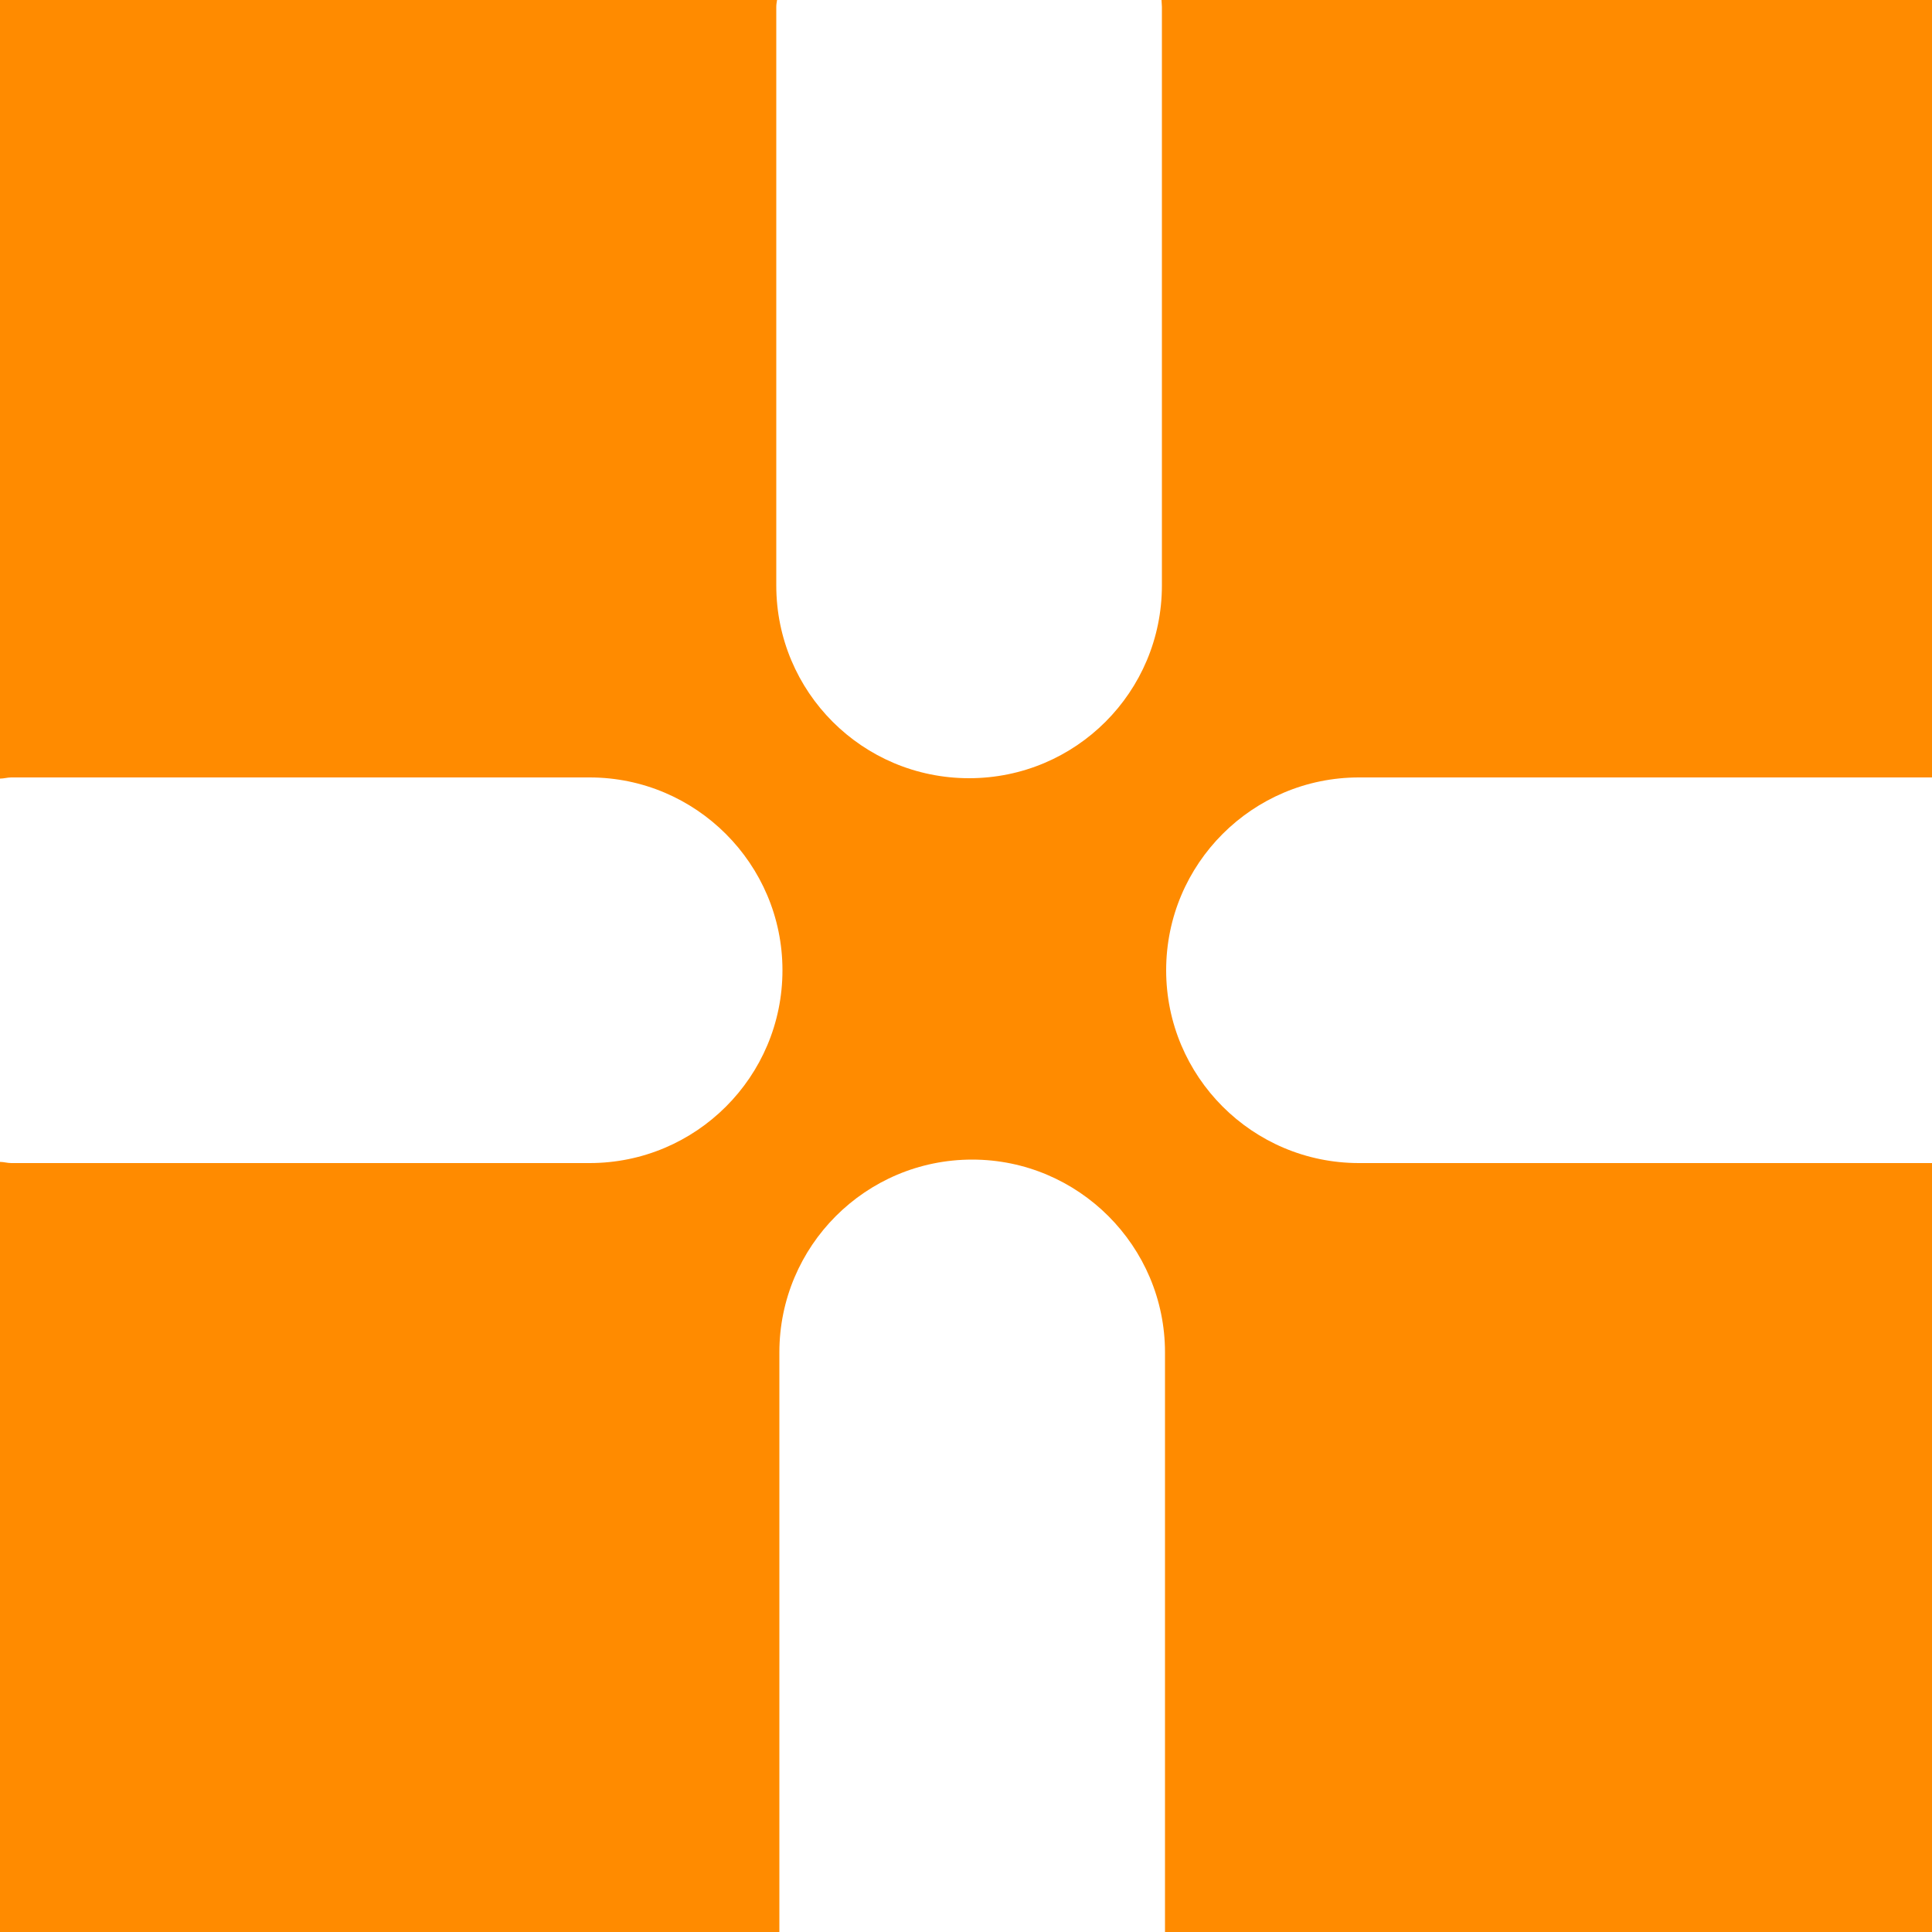
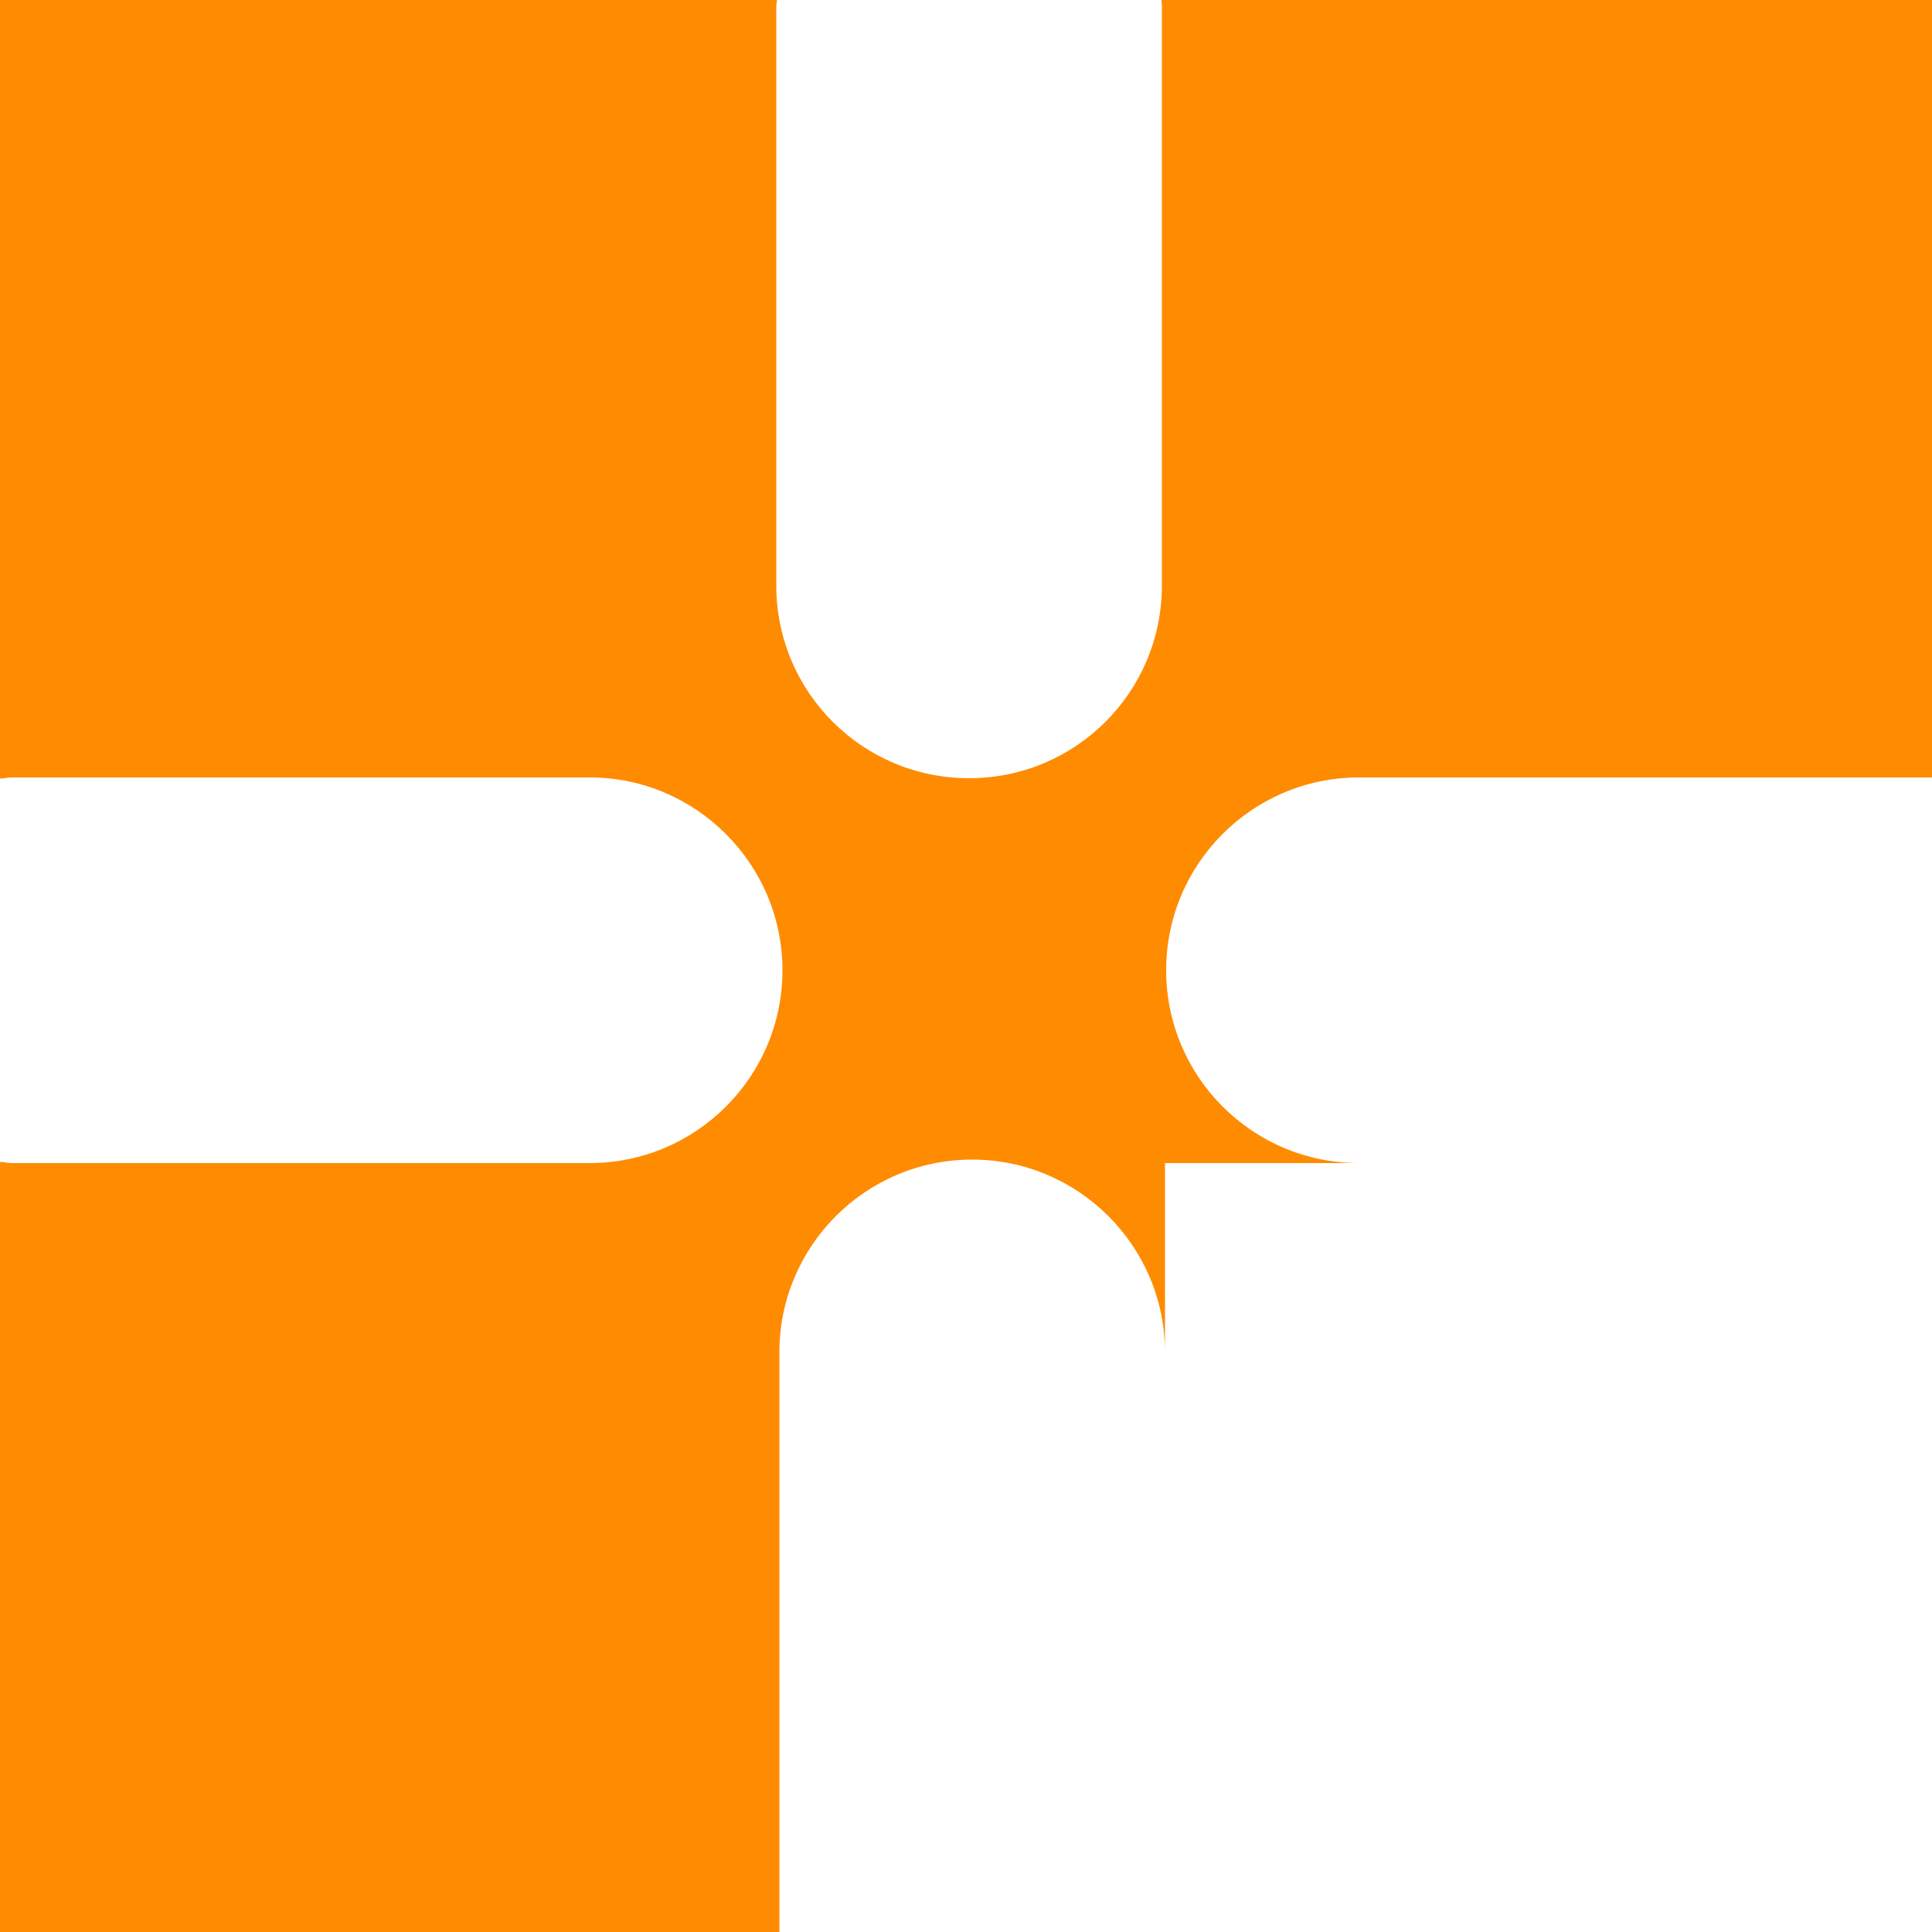
<svg xmlns="http://www.w3.org/2000/svg" version="1.1" id="Ebene_1" x="0px" y="0px" width="512" height="512" viewBox="0 0 50 50" style="enable-background:new 0 0 50 50;" xml:space="preserve">
  <g id="g64">
-     <path id="path66" class="st0" d="M30.18,25.11c0-2.76,2.24-4.99,4.99-4.99H50V0H30.06c0,0.06,0.01,0.11,0.01,0.18v14.97   c0,2.76-2.23,4.99-4.99,4.99c-2.76,0-4.99-2.23-4.99-4.99V0.18c0-0.06,0.01-0.12,0.02-0.18H0v20.15c0.1,0,0.19-0.03,0.29-0.03   h14.97c2.75,0,4.99,2.24,4.99,4.99c0,2.76-2.24,4.99-4.99,4.99H0.29c-0.1,0-0.19-0.03-0.29-0.03V50h20.17c0-0.01,0-0.02,0-0.03V35   c0-2.75,2.23-4.99,4.99-4.99c2.75,0,4.99,2.24,4.99,4.99v14.97c0,0.01,0,0.02,0,0.03H50V30.1H35.17   C32.41,30.1,30.18,27.86,30.18,25.11L30.18,25.11z" fill="#ff8b00" />
+     <path id="path66" class="st0" d="M30.18,25.11c0-2.76,2.24-4.99,4.99-4.99H50V0H30.06c0,0.06,0.01,0.11,0.01,0.18v14.97   c0,2.76-2.23,4.99-4.99,4.99c-2.76,0-4.99-2.23-4.99-4.99V0.18c0-0.06,0.01-0.12,0.02-0.18H0v20.15c0.1,0,0.19-0.03,0.29-0.03   h14.97c2.75,0,4.99,2.24,4.99,4.99c0,2.76-2.24,4.99-4.99,4.99H0.29c-0.1,0-0.19-0.03-0.29-0.03V50h20.17c0-0.01,0-0.02,0-0.03V35   c0-2.75,2.23-4.99,4.99-4.99c2.75,0,4.99,2.24,4.99,4.99v14.97c0,0.01,0,0.02,0,0.03V30.1H35.17   C32.41,30.1,30.18,27.86,30.18,25.11L30.18,25.11z" fill="#ff8b00" />
  </g>
</svg>